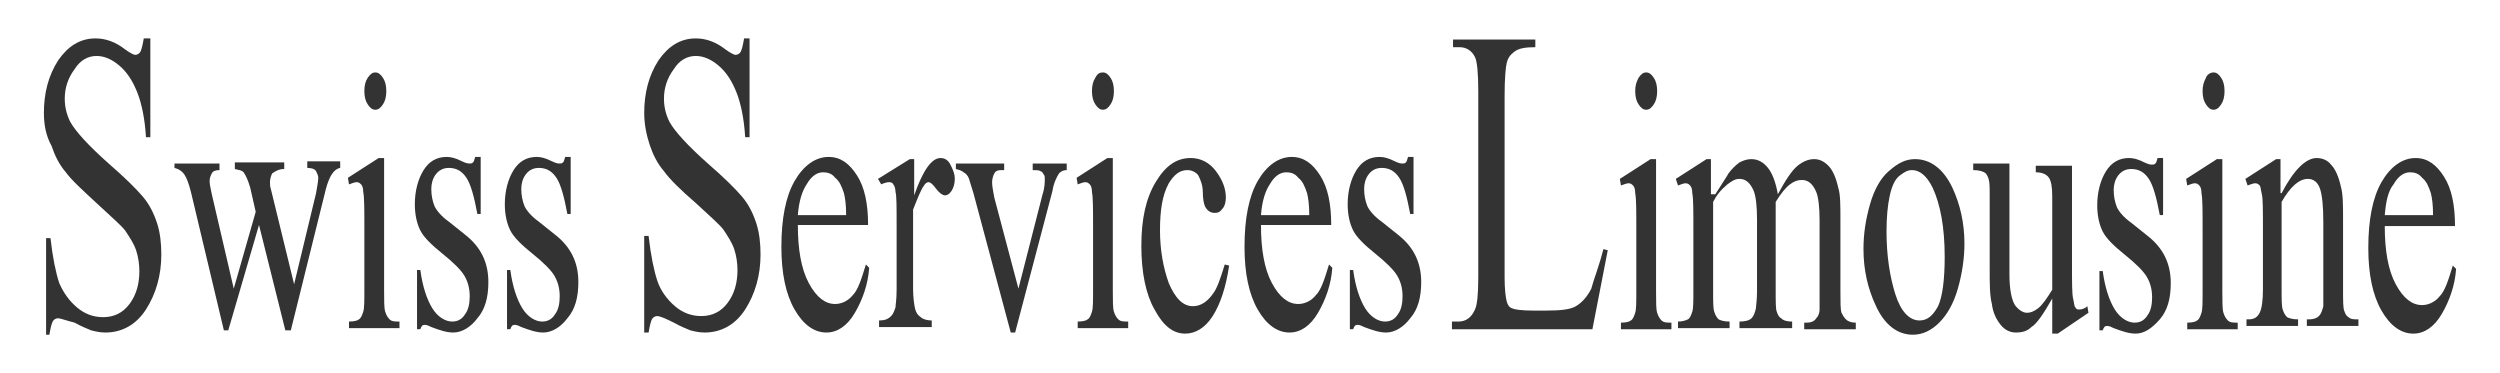
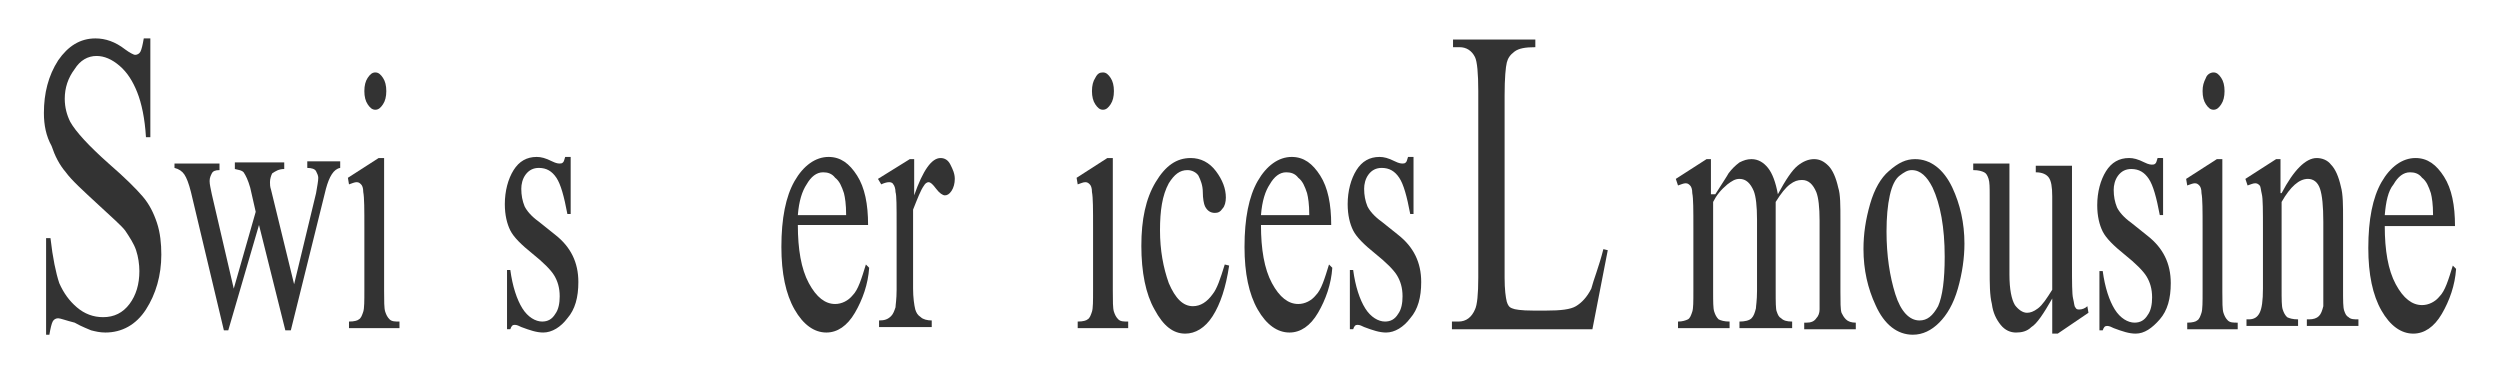
<svg xmlns="http://www.w3.org/2000/svg" version="1.1" id="Layer_1" x="0px" y="0px" viewBox="0 0 227.8 34" style="enable-background:new 0 0 227.8 34;" xml:space="preserve">
  <style type="text/css">
	.st0{fill:#333333;}
</style>
  <g>
    <g>
      <path class="st0" d="M13.7,3.6v8.9h-0.4c-0.1-1.7-0.4-3.1-0.8-4.1c-0.4-1-0.9-1.8-1.6-2.4c-0.7-0.6-1.4-0.9-2.1-0.9    c-0.8,0-1.5,0.4-2,1.2C6.2,7.1,5.9,8,5.9,9c0,0.8,0.2,1.5,0.5,2.1c0.5,0.9,1.7,2.2,3.5,3.8c1.5,1.3,2.5,2.3,3.1,3    c0.6,0.7,1,1.5,1.3,2.4c0.3,0.9,0.4,1.9,0.4,2.9c0,1.9-0.5,3.6-1.4,5c-0.9,1.4-2.2,2.1-3.7,2.1c-0.5,0-0.9-0.1-1.3-0.2    c-0.2-0.1-0.8-0.3-1.5-0.7C6,29.2,5.5,29,5.3,29c-0.2,0-0.4,0.1-0.5,0.3c-0.1,0.2-0.2,0.6-0.3,1.2H4.2v-8.8h0.4    c0.2,1.8,0.5,3.2,0.8,4.1C5.8,26.7,6.3,27.4,7,28c0.7,0.6,1.5,0.9,2.4,0.9c1,0,1.8-0.4,2.4-1.2c0.6-0.8,0.9-1.8,0.9-3    c0-0.6-0.1-1.3-0.3-1.9c-0.2-0.6-0.6-1.2-1-1.8c-0.3-0.4-1.2-1.2-2.5-2.4s-2.4-2.2-2.9-2.9c-0.6-0.7-1-1.5-1.3-2.4    C4.2,12.4,4,11.4,4,10.3c0-1.8,0.4-3.4,1.3-4.8c0.9-1.3,2-2,3.4-2c0.9,0,1.8,0.3,2.7,1c0.4,0.3,0.8,0.5,0.9,0.5    c0.2,0,0.4-0.1,0.5-0.3c0.1-0.2,0.2-0.6,0.3-1.2H13.7z" />
      <path class="st0" d="M16,14.9h4v0.6c-0.4,0-0.6,0.1-0.7,0.3c-0.1,0.2-0.2,0.4-0.2,0.7c0,0.3,0.1,0.7,0.2,1.2l2,8.6l2-7l-0.5-2.2    c-0.2-0.7-0.4-1.1-0.6-1.4c-0.2-0.2-0.4-0.2-0.8-0.3v-0.6h4.5v0.6c-0.5,0-0.8,0.2-1.1,0.4c-0.1,0.2-0.2,0.5-0.2,0.8    c0,0.2,0,0.4,0.1,0.7l2.1,8.6l2-8.3c0.1-0.6,0.2-1.1,0.2-1.4c0-0.2-0.1-0.4-0.2-0.6c-0.1-0.2-0.4-0.3-0.8-0.3v-0.6h3v0.6    c-0.6,0.1-1,0.8-1.3,1.9l-3.2,12.9H26l-2.4-9.6l-2.8,9.6h-0.4l-3-12.6c-0.2-0.8-0.4-1.3-0.6-1.6c-0.2-0.3-0.5-0.5-0.9-0.6V14.9z" />
      <path class="st0" d="M35,14.4v12.1c0,0.9,0,1.6,0.1,1.9c0.1,0.3,0.2,0.5,0.4,0.7c0.2,0.2,0.5,0.2,0.9,0.2v0.6h-4.6v-0.6    c0.5,0,0.8-0.1,0.9-0.2c0.2-0.1,0.3-0.4,0.4-0.7s0.1-1,0.1-1.9v-5.8c0-1.6,0-2.7-0.1-3.2c0-0.4-0.1-0.6-0.2-0.7    c-0.1-0.1-0.2-0.2-0.4-0.2c-0.2,0-0.4,0.1-0.7,0.2l-0.1-0.6l2.8-1.8H35z M34.2,6.6c0.3,0,0.5,0.2,0.7,0.5c0.2,0.3,0.3,0.7,0.3,1.2    c0,0.5-0.1,0.9-0.3,1.2c-0.2,0.3-0.4,0.5-0.7,0.5c-0.3,0-0.5-0.2-0.7-0.5c-0.2-0.3-0.3-0.7-0.3-1.2c0-0.5,0.1-0.9,0.3-1.2    S33.9,6.6,34.2,6.6z" />
-       <path class="st0" d="M43.8,14.4v5.1h-0.3c-0.3-1.6-0.6-2.7-1-3.3c-0.4-0.6-0.9-0.9-1.6-0.9c-0.5,0-0.9,0.2-1.2,0.6    c-0.3,0.4-0.4,0.9-0.4,1.3c0,0.6,0.1,1.1,0.3,1.6c0.2,0.4,0.6,0.9,1.3,1.4l1.5,1.2c1.4,1.1,2.1,2.5,2.1,4.3c0,1.4-0.3,2.5-1,3.3    c-0.6,0.8-1.4,1.3-2.2,1.3c-0.6,0-1.2-0.2-2-0.5c-0.2-0.1-0.4-0.2-0.6-0.2c-0.2,0-0.3,0.1-0.4,0.4h-0.3v-5.4h0.3    c0.2,1.5,0.6,2.7,1.1,3.5c0.5,0.8,1.2,1.2,1.8,1.2c0.5,0,0.9-0.2,1.2-0.7c0.3-0.4,0.4-1,0.4-1.6c0-0.8-0.2-1.4-0.5-1.9    c-0.3-0.5-1-1.2-2-2c-1-0.8-1.7-1.5-2-2.1c-0.3-0.6-0.5-1.4-0.5-2.4c0-1.2,0.3-2.3,0.8-3.1c0.5-0.8,1.2-1.2,2.1-1.2    c0.4,0,0.8,0.1,1.4,0.4c0.4,0.2,0.6,0.2,0.7,0.2c0.1,0,0.2,0,0.3-0.1c0.1-0.1,0.1-0.2,0.2-0.5H43.8z" />
      <path class="st0" d="M52,14.4v5.1h-0.3c-0.3-1.6-0.6-2.7-1-3.3c-0.4-0.6-0.9-0.9-1.6-0.9c-0.5,0-0.9,0.2-1.2,0.6    c-0.3,0.4-0.4,0.9-0.4,1.3c0,0.6,0.1,1.1,0.3,1.6c0.2,0.4,0.6,0.9,1.3,1.4l1.5,1.2c1.4,1.1,2.1,2.5,2.1,4.3c0,1.4-0.3,2.5-1,3.3    c-0.6,0.8-1.4,1.3-2.2,1.3c-0.6,0-1.2-0.2-2-0.5c-0.2-0.1-0.4-0.2-0.6-0.2c-0.2,0-0.3,0.1-0.4,0.4h-0.3v-5.4h0.3    c0.2,1.5,0.6,2.7,1.1,3.5c0.5,0.8,1.2,1.2,1.8,1.2c0.5,0,0.9-0.2,1.2-0.7c0.3-0.4,0.4-1,0.4-1.6c0-0.8-0.2-1.4-0.5-1.9    c-0.3-0.5-1-1.2-2-2c-1-0.8-1.7-1.5-2-2.1c-0.3-0.6-0.5-1.4-0.5-2.4c0-1.2,0.3-2.3,0.8-3.1c0.5-0.8,1.2-1.2,2.1-1.2    c0.4,0,0.8,0.1,1.4,0.4c0.4,0.2,0.6,0.2,0.7,0.2c0.1,0,0.2,0,0.3-0.1c0.1-0.1,0.1-0.2,0.2-0.5H52z" />
-       <path class="st0" d="M68.3,3.6v8.9h-0.4c-0.1-1.7-0.4-3.1-0.8-4.1c-0.4-1-0.9-1.8-1.6-2.4c-0.7-0.6-1.4-0.9-2.1-0.9    c-0.8,0-1.5,0.4-2,1.2C60.8,7.1,60.5,8,60.5,9c0,0.8,0.2,1.5,0.5,2.1c0.5,0.9,1.7,2.2,3.5,3.8c1.5,1.3,2.5,2.3,3.1,3    c0.6,0.7,1,1.5,1.3,2.4c0.3,0.9,0.4,1.9,0.4,2.9c0,1.9-0.5,3.6-1.4,5c-0.9,1.4-2.2,2.1-3.7,2.1c-0.5,0-0.9-0.1-1.3-0.2    c-0.2-0.1-0.8-0.3-1.5-0.7c-0.8-0.4-1.3-0.6-1.5-0.6c-0.2,0-0.4,0.1-0.5,0.3c-0.1,0.2-0.2,0.6-0.3,1.2h-0.4v-8.8h0.4    c0.2,1.8,0.5,3.2,0.8,4.1c0.3,0.9,0.9,1.7,1.6,2.3c0.7,0.6,1.5,0.9,2.4,0.9c1,0,1.8-0.4,2.4-1.2c0.6-0.8,0.9-1.8,0.9-3    c0-0.6-0.1-1.3-0.3-1.9c-0.2-0.6-0.6-1.2-1-1.8c-0.3-0.4-1.2-1.2-2.5-2.4c-1.4-1.2-2.4-2.2-2.9-2.9c-0.6-0.7-1-1.5-1.3-2.4    c-0.3-0.9-0.5-1.9-0.5-2.9c0-1.8,0.4-3.4,1.3-4.8c0.9-1.3,2-2,3.4-2c0.9,0,1.8,0.3,2.7,1c0.4,0.3,0.8,0.5,0.9,0.5    c0.2,0,0.4-0.1,0.5-0.3c0.1-0.2,0.2-0.6,0.3-1.2H68.3z" />
      <path class="st0" d="M72.7,20.5c0,2.2,0.3,4,1,5.3c0.7,1.3,1.5,1.9,2.4,1.9c0.6,0,1.2-0.3,1.6-0.8c0.5-0.5,0.8-1.5,1.2-2.8    l0.3,0.3c-0.1,1.5-0.6,2.9-1.3,4.1c-0.7,1.2-1.6,1.8-2.6,1.8c-1.1,0-2.1-0.7-2.9-2.1c-0.8-1.4-1.2-3.3-1.2-5.7    c0-2.6,0.4-4.6,1.2-6c0.8-1.4,1.9-2.2,3.1-2.2c1.1,0,1.9,0.6,2.6,1.7c0.7,1.1,1,2.6,1,4.5H72.7z M72.7,19.6h4.4c0-1-0.1-1.6-0.2-2    c-0.2-0.6-0.4-1.1-0.8-1.4c-0.3-0.4-0.7-0.5-1.1-0.5c-0.6,0-1.1,0.4-1.5,1.1C73.1,17.4,72.8,18.3,72.7,19.6z" />
      <path class="st0" d="M83.3,14.4v3.4c0.8-2.3,1.6-3.4,2.4-3.4c0.4,0,0.7,0.2,0.9,0.6c0.2,0.4,0.4,0.8,0.4,1.3    c0,0.4-0.1,0.8-0.3,1.1c-0.2,0.3-0.4,0.4-0.6,0.4c-0.2,0-0.5-0.2-0.8-0.6c-0.3-0.4-0.5-0.6-0.7-0.6c-0.1,0-0.3,0.1-0.4,0.3    c-0.3,0.4-0.6,1.2-1,2.2v7.2c0,0.8,0.1,1.5,0.2,1.9c0.1,0.3,0.2,0.5,0.5,0.7c0.2,0.2,0.6,0.3,1,0.3v0.6h-4.8v-0.6    c0.5,0,0.8-0.1,1.1-0.4c0.2-0.2,0.3-0.5,0.4-0.8c0-0.2,0.1-0.7,0.1-1.6v-5.8c0-1.8,0-2.8-0.1-3.1c0-0.3-0.1-0.6-0.2-0.7    c-0.1-0.2-0.3-0.2-0.4-0.2c-0.2,0-0.5,0.1-0.7,0.2L80,16.3l2.9-1.8H83.3z" />
-       <path class="st0" d="M87.1,14.9h4.4v0.6h-0.3c-0.3,0-0.5,0.1-0.6,0.3c-0.1,0.2-0.2,0.5-0.2,0.8c0,0.4,0.1,0.8,0.2,1.4l2.2,8.3    l2.2-8.6c0.2-0.6,0.2-1.1,0.2-1.4c0-0.2,0-0.3-0.1-0.4c-0.1-0.2-0.2-0.3-0.3-0.3c-0.1-0.1-0.4-0.1-0.7-0.1v-0.6h3.1v0.6    c-0.4,0-0.6,0.2-0.7,0.3c-0.2,0.3-0.5,0.9-0.6,1.6l-3.4,12.9h-0.4l-3.4-12.7c-0.2-0.6-0.3-1-0.4-1.3c-0.1-0.3-0.3-0.5-0.5-0.6    c-0.1-0.1-0.3-0.2-0.7-0.3V14.9z" />
      <path class="st0" d="M101.4,14.4v12.1c0,0.9,0,1.6,0.1,1.9c0.1,0.3,0.2,0.5,0.4,0.7c0.2,0.2,0.5,0.2,0.9,0.2v0.6h-4.6v-0.6    c0.5,0,0.8-0.1,0.9-0.2c0.2-0.1,0.3-0.4,0.4-0.7c0.1-0.3,0.1-1,0.1-1.9v-5.8c0-1.6,0-2.7-0.1-3.2c0-0.4-0.1-0.6-0.2-0.7    c-0.1-0.1-0.2-0.2-0.4-0.2c-0.2,0-0.4,0.1-0.7,0.2l-0.1-0.6l2.8-1.8H101.4z M100.5,6.6c0.3,0,0.5,0.2,0.7,0.5    c0.2,0.3,0.3,0.7,0.3,1.2c0,0.5-0.1,0.9-0.3,1.2c-0.2,0.3-0.4,0.5-0.7,0.5c-0.3,0-0.5-0.2-0.7-0.5c-0.2-0.3-0.3-0.7-0.3-1.2    c0-0.5,0.1-0.9,0.3-1.2C100,6.7,100.2,6.6,100.5,6.6z" />
      <path class="st0" d="M112,24.2c-0.3,2-0.8,3.5-1.5,4.6c-0.7,1.1-1.6,1.6-2.5,1.6c-1.1,0-2-0.7-2.8-2.2c-0.8-1.4-1.2-3.4-1.2-5.8    c0-2.4,0.4-4.3,1.3-5.8c0.9-1.5,1.9-2.2,3.2-2.2c0.9,0,1.7,0.4,2.3,1.2c0.6,0.8,0.9,1.6,0.9,2.4c0,0.4-0.1,0.8-0.3,1    c-0.2,0.3-0.4,0.4-0.7,0.4c-0.4,0-0.7-0.2-0.9-0.6c-0.1-0.2-0.2-0.7-0.2-1.3c0-0.6-0.2-1.1-0.4-1.5c-0.2-0.3-0.6-0.5-1-0.5    c-0.7,0-1.2,0.4-1.7,1.2c-0.6,1.1-0.8,2.5-0.8,4.3c0,1.8,0.3,3.4,0.8,4.8c0.6,1.4,1.3,2.1,2.2,2.1c0.7,0,1.3-0.4,1.8-1.1    c0.4-0.5,0.7-1.4,1.1-2.7L112,24.2z" />
      <path class="st0" d="M114.9,20.5c0,2.2,0.3,4,1,5.3c0.7,1.3,1.5,1.9,2.4,1.9c0.6,0,1.2-0.3,1.6-0.8c0.5-0.5,0.8-1.5,1.2-2.8    l0.3,0.3c-0.1,1.5-0.6,2.9-1.3,4.1c-0.7,1.2-1.6,1.8-2.6,1.8c-1.1,0-2.1-0.7-2.9-2.1c-0.8-1.4-1.2-3.3-1.2-5.7    c0-2.6,0.4-4.6,1.2-6c0.8-1.4,1.9-2.2,3.1-2.2c1.1,0,1.9,0.6,2.6,1.7c0.7,1.1,1,2.6,1,4.5H114.9z M114.9,19.6h4.4    c0-1-0.1-1.6-0.2-2c-0.2-0.6-0.4-1.1-0.8-1.4c-0.3-0.4-0.7-0.5-1.1-0.5c-0.6,0-1.1,0.4-1.5,1.1C115.3,17.4,115,18.3,114.9,19.6z" />
      <path class="st0" d="M128.8,14.4v5.1h-0.3c-0.3-1.6-0.6-2.7-1-3.3c-0.4-0.6-0.9-0.9-1.6-0.9c-0.5,0-0.9,0.2-1.2,0.6    c-0.3,0.4-0.4,0.9-0.4,1.3c0,0.6,0.1,1.1,0.3,1.6c0.2,0.4,0.6,0.9,1.3,1.4l1.5,1.2c1.4,1.1,2.1,2.5,2.1,4.3c0,1.4-0.3,2.5-1,3.3    c-0.6,0.8-1.4,1.3-2.2,1.3c-0.6,0-1.2-0.2-2-0.5c-0.2-0.1-0.4-0.2-0.6-0.2c-0.2,0-0.3,0.1-0.4,0.4h-0.3v-5.4h0.3    c0.2,1.5,0.6,2.7,1.1,3.5c0.5,0.8,1.2,1.2,1.8,1.2c0.5,0,0.9-0.2,1.2-0.7c0.3-0.4,0.4-1,0.4-1.6c0-0.8-0.2-1.4-0.5-1.9    c-0.3-0.5-1-1.2-2-2c-1-0.8-1.7-1.5-2-2.1c-0.3-0.6-0.5-1.4-0.5-2.4c0-1.2,0.3-2.3,0.8-3.1c0.5-0.8,1.2-1.2,2.1-1.2    c0.4,0,0.8,0.1,1.4,0.4c0.4,0.2,0.6,0.2,0.7,0.2c0.1,0,0.2,0,0.3-0.1c0.1-0.1,0.1-0.2,0.2-0.5H128.8z" />
    </g>
    <g>
      <path class="st0" d="M146.1,22.7l0.4,0.1l-1.4,7.2h-12.8v-0.7h0.6c0.7,0,1.2-0.4,1.5-1.1c0.2-0.4,0.3-1.4,0.3-2.9v-17    c0-1.6-0.1-2.7-0.3-3.1c-0.3-0.6-0.8-0.9-1.4-0.9h-0.6V3.6h7.5v0.7c-0.9,0-1.5,0.1-1.9,0.4c-0.4,0.3-0.6,0.6-0.7,1s-0.2,1.4-0.2,3    v16.6c0,1.1,0.1,1.8,0.2,2.2c0.1,0.3,0.2,0.5,0.5,0.6c0.2,0.1,0.8,0.2,1.9,0.2h1.2c1.3,0,2.2-0.1,2.7-0.4c0.5-0.3,1-0.8,1.4-1.6    C145.2,25.5,145.7,24.3,146.1,22.7z" />
-       <path class="st0" d="M150.9,14.5v12.1c0,0.9,0,1.6,0.1,1.9c0.1,0.3,0.2,0.5,0.4,0.7c0.2,0.2,0.5,0.2,0.9,0.2v0.6h-4.6v-0.6    c0.5,0,0.8-0.1,0.9-0.2c0.2-0.1,0.3-0.4,0.4-0.7c0.1-0.3,0.1-1,0.1-1.9v-5.8c0-1.6,0-2.7-0.1-3.2c0-0.4-0.1-0.6-0.2-0.7    c-0.1-0.1-0.2-0.2-0.4-0.2c-0.2,0-0.4,0.1-0.7,0.2l-0.1-0.6l2.8-1.8H150.9z M150,6.6c0.3,0,0.5,0.2,0.7,0.5    c0.2,0.3,0.3,0.7,0.3,1.2c0,0.5-0.1,0.9-0.3,1.2c-0.2,0.3-0.4,0.5-0.7,0.5c-0.3,0-0.5-0.2-0.7-0.5c-0.2-0.3-0.3-0.7-0.3-1.2    c0-0.5,0.1-0.8,0.3-1.2C149.5,6.8,149.7,6.6,150,6.6z" />
      <path class="st0" d="M156.3,17.7c0.7-1.1,1.1-1.7,1.2-1.9c0.3-0.4,0.6-0.7,1-1c0.4-0.2,0.7-0.3,1.1-0.3c0.6,0,1.1,0.3,1.5,0.8    c0.4,0.5,0.7,1.3,0.9,2.4c0.7-1.3,1.3-2.2,1.8-2.6c0.5-0.4,1-0.6,1.5-0.6c0.5,0,0.9,0.2,1.3,0.6c0.4,0.4,0.7,1.1,0.9,2    c0.2,0.6,0.2,1.6,0.2,3v6.5c0,0.9,0,1.6,0.1,1.9c0.1,0.2,0.2,0.4,0.4,0.6c0.2,0.2,0.5,0.3,0.9,0.3v0.6h-4.7v-0.6h0.2    c0.4,0,0.7-0.1,0.9-0.4c0.2-0.2,0.3-0.5,0.3-0.8c0-0.2,0-0.7,0-1.6v-6.5c0-1.2-0.1-2.1-0.3-2.6c-0.3-0.7-0.7-1.1-1.3-1.1    c-0.4,0-0.7,0.1-1.1,0.4c-0.4,0.3-0.8,0.8-1.3,1.6l0,0.2l0,0.7v7.2c0,1,0,1.7,0.1,1.9c0.1,0.3,0.2,0.5,0.4,0.6    c0.2,0.2,0.5,0.3,1,0.3v0.6h-4.8v-0.6c0.5,0,0.9-0.1,1.1-0.3c0.2-0.2,0.3-0.5,0.4-0.9c0-0.2,0.1-0.7,0.1-1.6v-6.5    c0-1.2-0.1-2.1-0.3-2.6c-0.3-0.7-0.7-1.1-1.3-1.1c-0.4,0-0.7,0.2-1.1,0.5c-0.6,0.5-1,1-1.3,1.6v8.1c0,1,0,1.6,0.1,1.9    c0.1,0.3,0.2,0.5,0.4,0.7c0.2,0.1,0.5,0.2,1,0.2v0.6h-4.7v-0.6c0.4,0,0.7-0.1,0.9-0.2c0.2-0.1,0.3-0.4,0.4-0.7    c0.1-0.3,0.1-0.9,0.1-1.9v-5.7c0-1.7,0-2.7-0.1-3.2c0-0.4-0.1-0.6-0.2-0.7c-0.1-0.1-0.2-0.2-0.4-0.2c-0.2,0-0.4,0.1-0.7,0.2    l-0.2-0.6l2.8-1.8h0.4V17.7z" />
      <path class="st0" d="M174.5,14.5c1.4,0,2.6,0.9,3.4,2.6c0.7,1.5,1.1,3.2,1.1,5.1c0,1.3-0.2,2.7-0.6,4.1c-0.4,1.4-1,2.4-1.7,3.1    s-1.5,1.1-2.4,1.1c-1.4,0-2.6-0.9-3.4-2.7c-0.7-1.5-1.1-3.2-1.1-5.1c0-1.4,0.2-2.7,0.6-4.1c0.4-1.4,1-2.4,1.7-3    C173,14.8,173.7,14.5,174.5,14.5z M174.2,15.5c-0.4,0-0.7,0.2-1.1,0.5c-0.4,0.3-0.7,0.9-0.9,1.8c-0.2,0.9-0.3,2-0.3,3.3    c0,2.2,0.3,4.1,0.8,5.7c0.5,1.6,1.3,2.4,2.2,2.4c0.7,0,1.2-0.4,1.7-1.3c0.4-0.9,0.6-2.4,0.6-4.5c0-2.7-0.4-4.8-1.1-6.3    C175.6,16.1,175,15.5,174.2,15.5z" />
      <path class="st0" d="M188.8,14.9V24c0,1.7,0,2.8,0.1,3.2c0.1,0.4,0.1,0.7,0.2,0.8c0.1,0.2,0.2,0.2,0.4,0.2c0.2,0,0.5-0.1,0.7-0.3    l0.1,0.6l-2.8,1.9h-0.5v-3.2c-0.8,1.4-1.4,2.3-1.9,2.6c-0.4,0.4-0.9,0.5-1.4,0.5c-0.5,0-1-0.2-1.4-0.7c-0.4-0.5-0.7-1.1-0.8-1.9    c-0.2-0.8-0.2-1.8-0.2-3.2v-6.7c0-0.7,0-1.2-0.1-1.5c-0.1-0.3-0.2-0.5-0.4-0.6s-0.5-0.2-1-0.2v-0.6h3.3V25c0,1.4,0.2,2.3,0.5,2.8    c0.3,0.4,0.7,0.7,1.1,0.7c0.3,0,0.6-0.1,1-0.4c0.4-0.3,0.8-0.9,1.3-1.7v-8.5c0-0.9-0.1-1.4-0.3-1.7c-0.2-0.3-0.6-0.5-1.2-0.5v-0.6    H188.8z" />
      <path class="st0" d="M197.1,14.5v5.1h-0.3c-0.3-1.6-0.6-2.7-1-3.3c-0.4-0.6-0.9-0.9-1.6-0.9c-0.5,0-0.9,0.2-1.2,0.6    c-0.3,0.4-0.4,0.9-0.4,1.3c0,0.6,0.1,1.1,0.3,1.6c0.2,0.4,0.6,0.9,1.3,1.4l1.5,1.2c1.4,1.1,2.1,2.5,2.1,4.3c0,1.4-0.3,2.5-1,3.3    s-1.4,1.3-2.2,1.3c-0.6,0-1.2-0.2-2-0.5c-0.2-0.1-0.4-0.2-0.6-0.2c-0.2,0-0.3,0.1-0.4,0.4h-0.3v-5.4h0.3c0.2,1.5,0.6,2.7,1.1,3.5    c0.5,0.8,1.2,1.2,1.8,1.2c0.5,0,0.9-0.2,1.2-0.7c0.3-0.4,0.4-1,0.4-1.6c0-0.8-0.2-1.4-0.5-1.9c-0.3-0.5-1-1.2-2-2    c-1-0.8-1.7-1.5-2-2.1c-0.3-0.6-0.5-1.4-0.5-2.4c0-1.2,0.3-2.3,0.8-3.1c0.5-0.8,1.2-1.2,2.1-1.2c0.4,0,0.8,0.1,1.4,0.4    c0.4,0.2,0.6,0.2,0.7,0.2c0.1,0,0.2,0,0.3-0.1c0.1-0.1,0.1-0.2,0.2-0.5H197.1z" />
      <path class="st0" d="M202.5,14.5v12.1c0,0.9,0,1.6,0.1,1.9c0.1,0.3,0.2,0.5,0.4,0.7c0.2,0.2,0.5,0.2,0.9,0.2v0.6h-4.6v-0.6    c0.5,0,0.8-0.1,0.9-0.2c0.2-0.1,0.3-0.4,0.4-0.7c0.1-0.3,0.1-1,0.1-1.9v-5.8c0-1.6,0-2.7-0.1-3.2c0-0.4-0.1-0.6-0.2-0.7    c-0.1-0.1-0.2-0.2-0.4-0.2c-0.2,0-0.4,0.1-0.7,0.2l-0.1-0.6l2.8-1.8H202.5z M201.7,6.6c0.3,0,0.5,0.2,0.7,0.5    c0.2,0.3,0.3,0.7,0.3,1.2c0,0.5-0.1,0.9-0.3,1.2c-0.2,0.3-0.4,0.5-0.7,0.5c-0.3,0-0.5-0.2-0.7-0.5c-0.2-0.3-0.3-0.7-0.3-1.2    c0-0.5,0.1-0.8,0.3-1.2C201.1,6.8,201.4,6.6,201.7,6.6z" />
      <path class="st0" d="M207.9,17.6c1.1-2.1,2.2-3.2,3.2-3.2c0.5,0,1,0.2,1.3,0.6c0.4,0.4,0.7,1.1,0.9,2c0.2,0.7,0.2,1.7,0.2,3v6.4    c0,1,0,1.6,0.1,1.9c0.1,0.3,0.2,0.5,0.4,0.6c0.2,0.2,0.5,0.2,0.9,0.2v0.6h-4.7v-0.6h0.2c0.4,0,0.7-0.1,0.9-0.3    c0.2-0.2,0.3-0.5,0.4-0.9c0-0.2,0-0.7,0-1.5v-6.2c0-1.4-0.1-2.4-0.3-3c-0.2-0.6-0.6-0.9-1.1-0.9c-0.8,0-1.6,0.7-2.4,2.1v7.9    c0,1,0,1.6,0.1,1.9c0.1,0.3,0.2,0.5,0.4,0.7c0.2,0.1,0.5,0.2,1,0.2v0.6h-4.7v-0.6h0.2c0.5,0,0.8-0.2,1-0.6    c0.2-0.4,0.3-1.1,0.3-2.2V21c0-1.8,0-2.9-0.1-3.3c-0.1-0.4-0.1-0.7-0.2-0.8c-0.1-0.1-0.2-0.2-0.4-0.2c-0.2,0-0.4,0.1-0.7,0.2    l-0.2-0.6l2.8-1.8h0.4V17.6z" />
      <path class="st0" d="M217.3,20.6c0,2.2,0.3,4,1,5.3c0.7,1.3,1.5,1.9,2.4,1.9c0.6,0,1.2-0.3,1.6-0.8c0.5-0.5,0.8-1.5,1.2-2.8    l0.3,0.3c-0.1,1.5-0.6,2.9-1.3,4.1c-0.7,1.2-1.6,1.8-2.6,1.8c-1.1,0-2.1-0.7-2.9-2.1c-0.8-1.4-1.2-3.3-1.2-5.7    c0-2.6,0.4-4.6,1.2-6c0.8-1.4,1.9-2.2,3.1-2.2c1.1,0,1.9,0.6,2.6,1.7c0.7,1.1,1,2.6,1,4.5H217.3z M217.3,19.6h4.4    c0-1-0.1-1.6-0.2-2c-0.2-0.6-0.4-1.1-0.8-1.4c-0.3-0.4-0.7-0.5-1.1-0.5c-0.6,0-1.1,0.4-1.5,1.1C217.6,17.4,217.4,18.4,217.3,19.6z    " />
    </g>
  </g>
</svg>